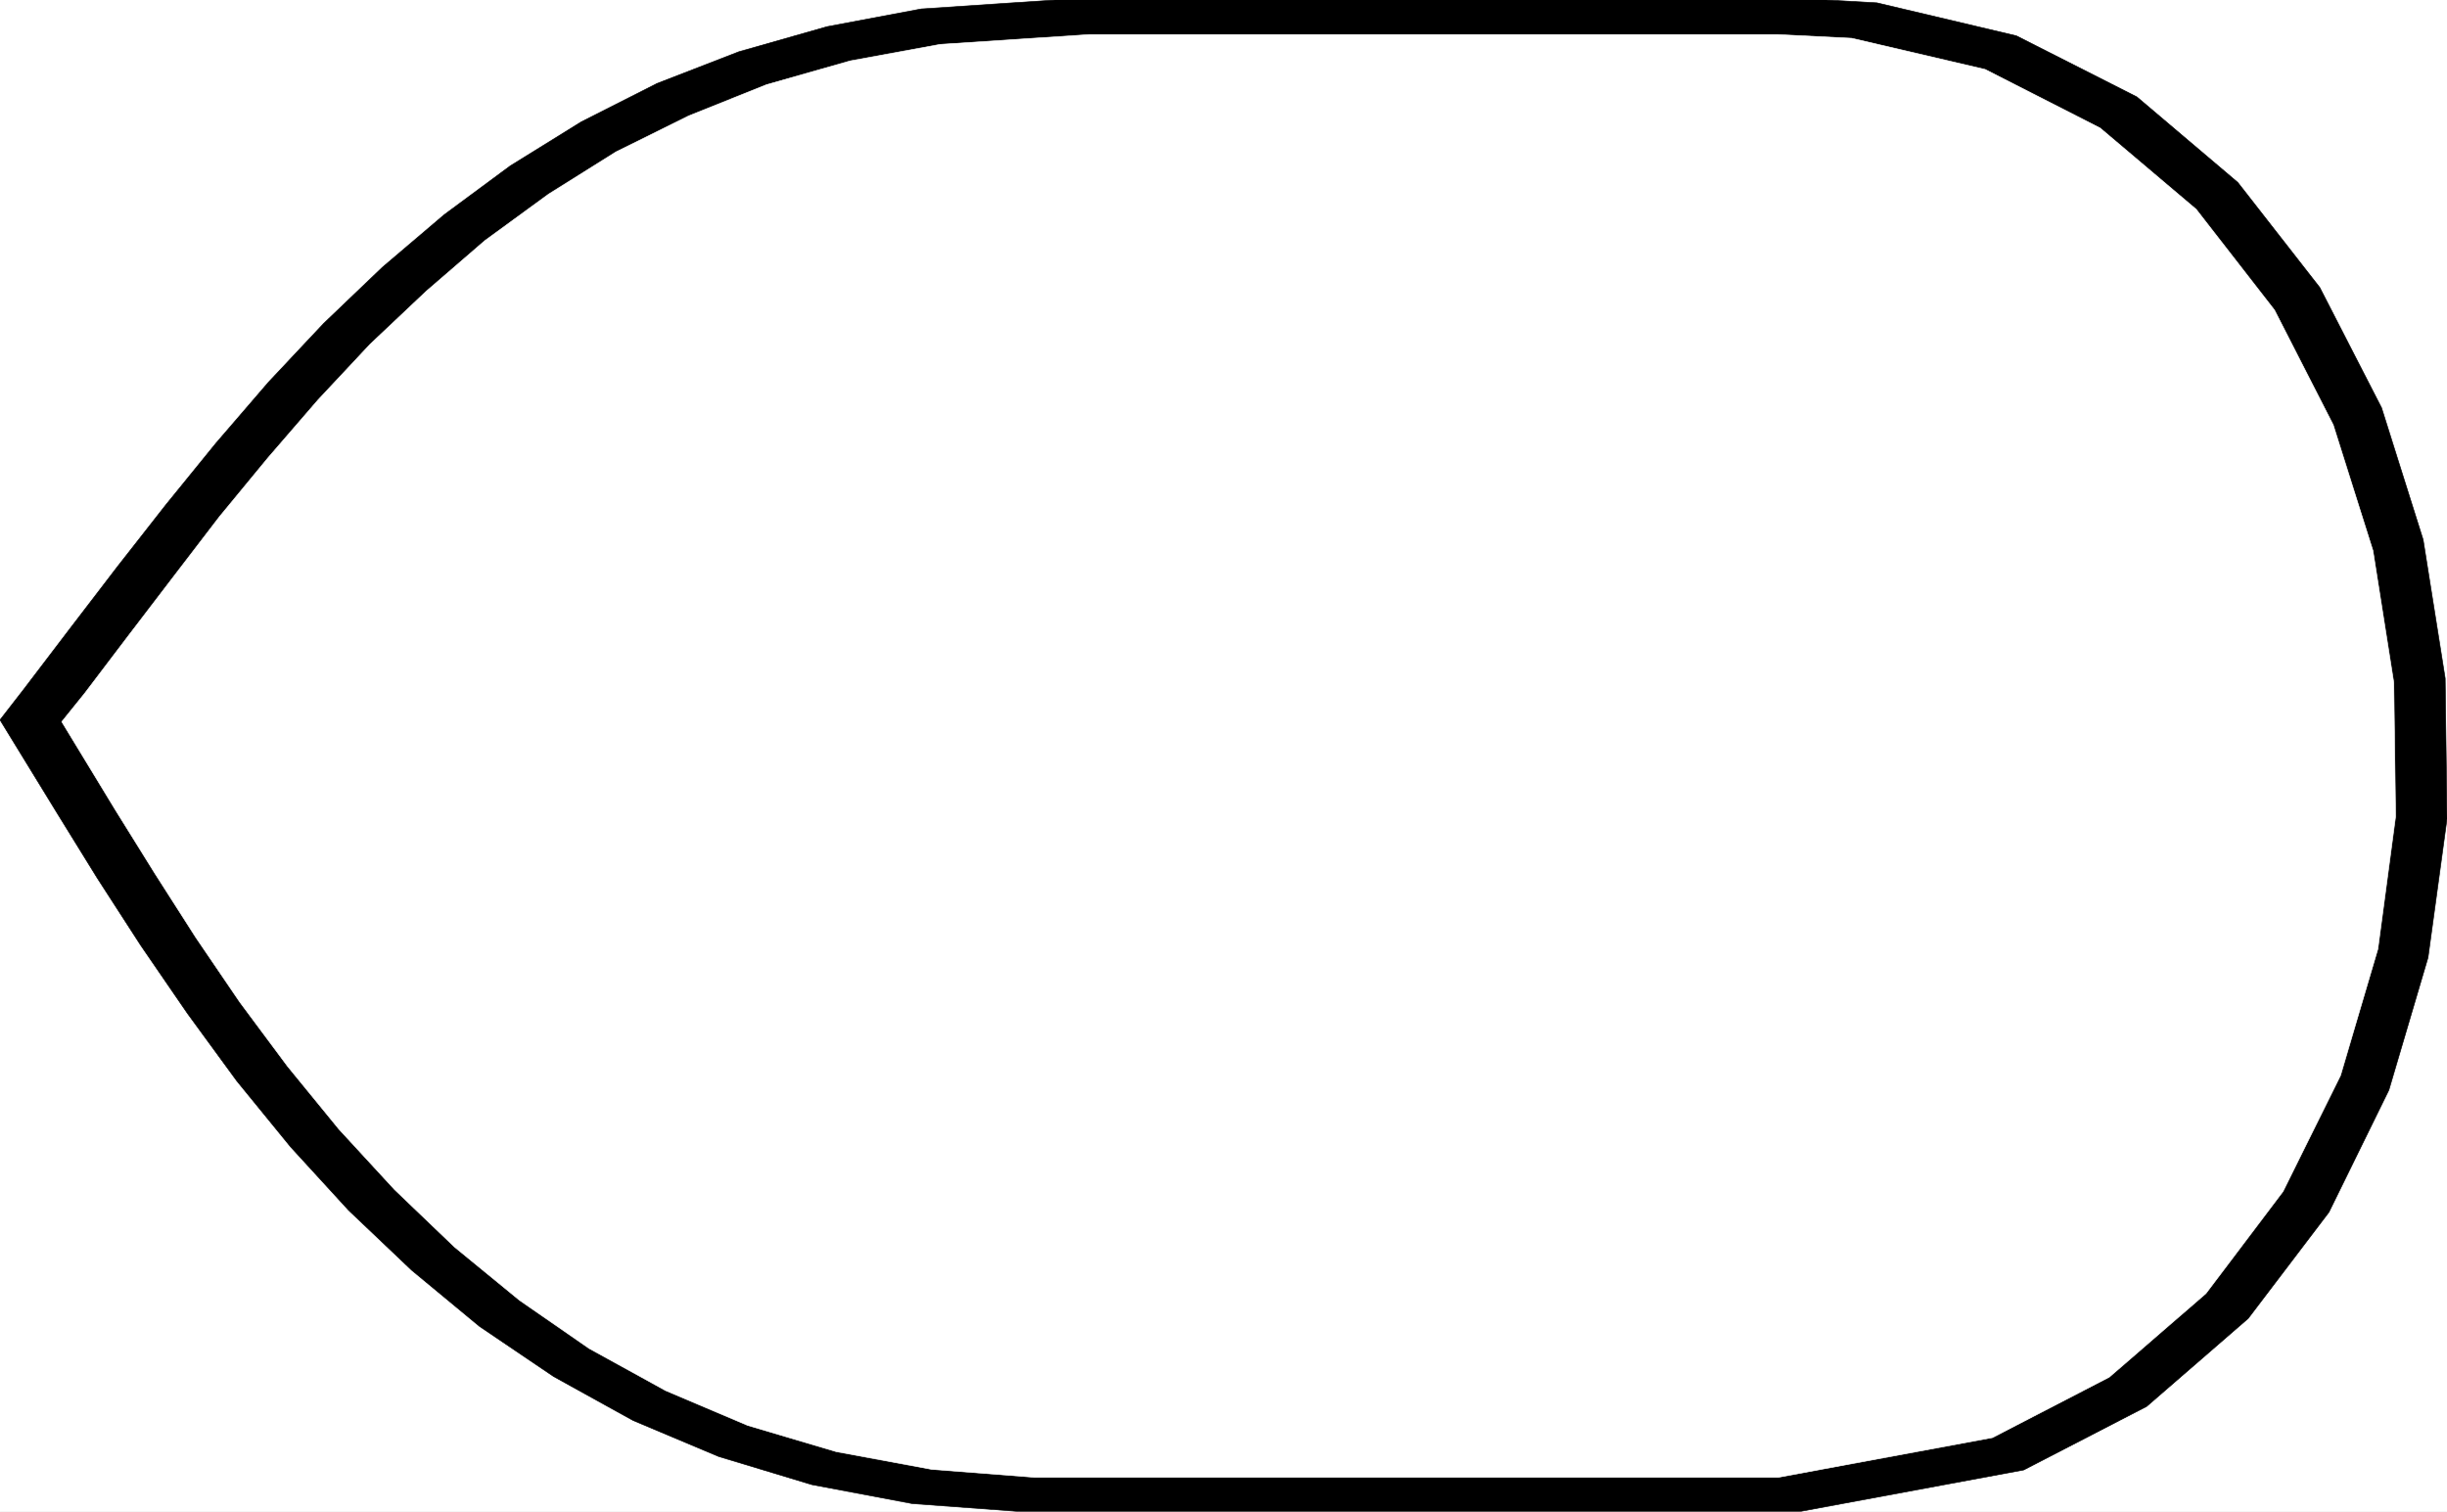
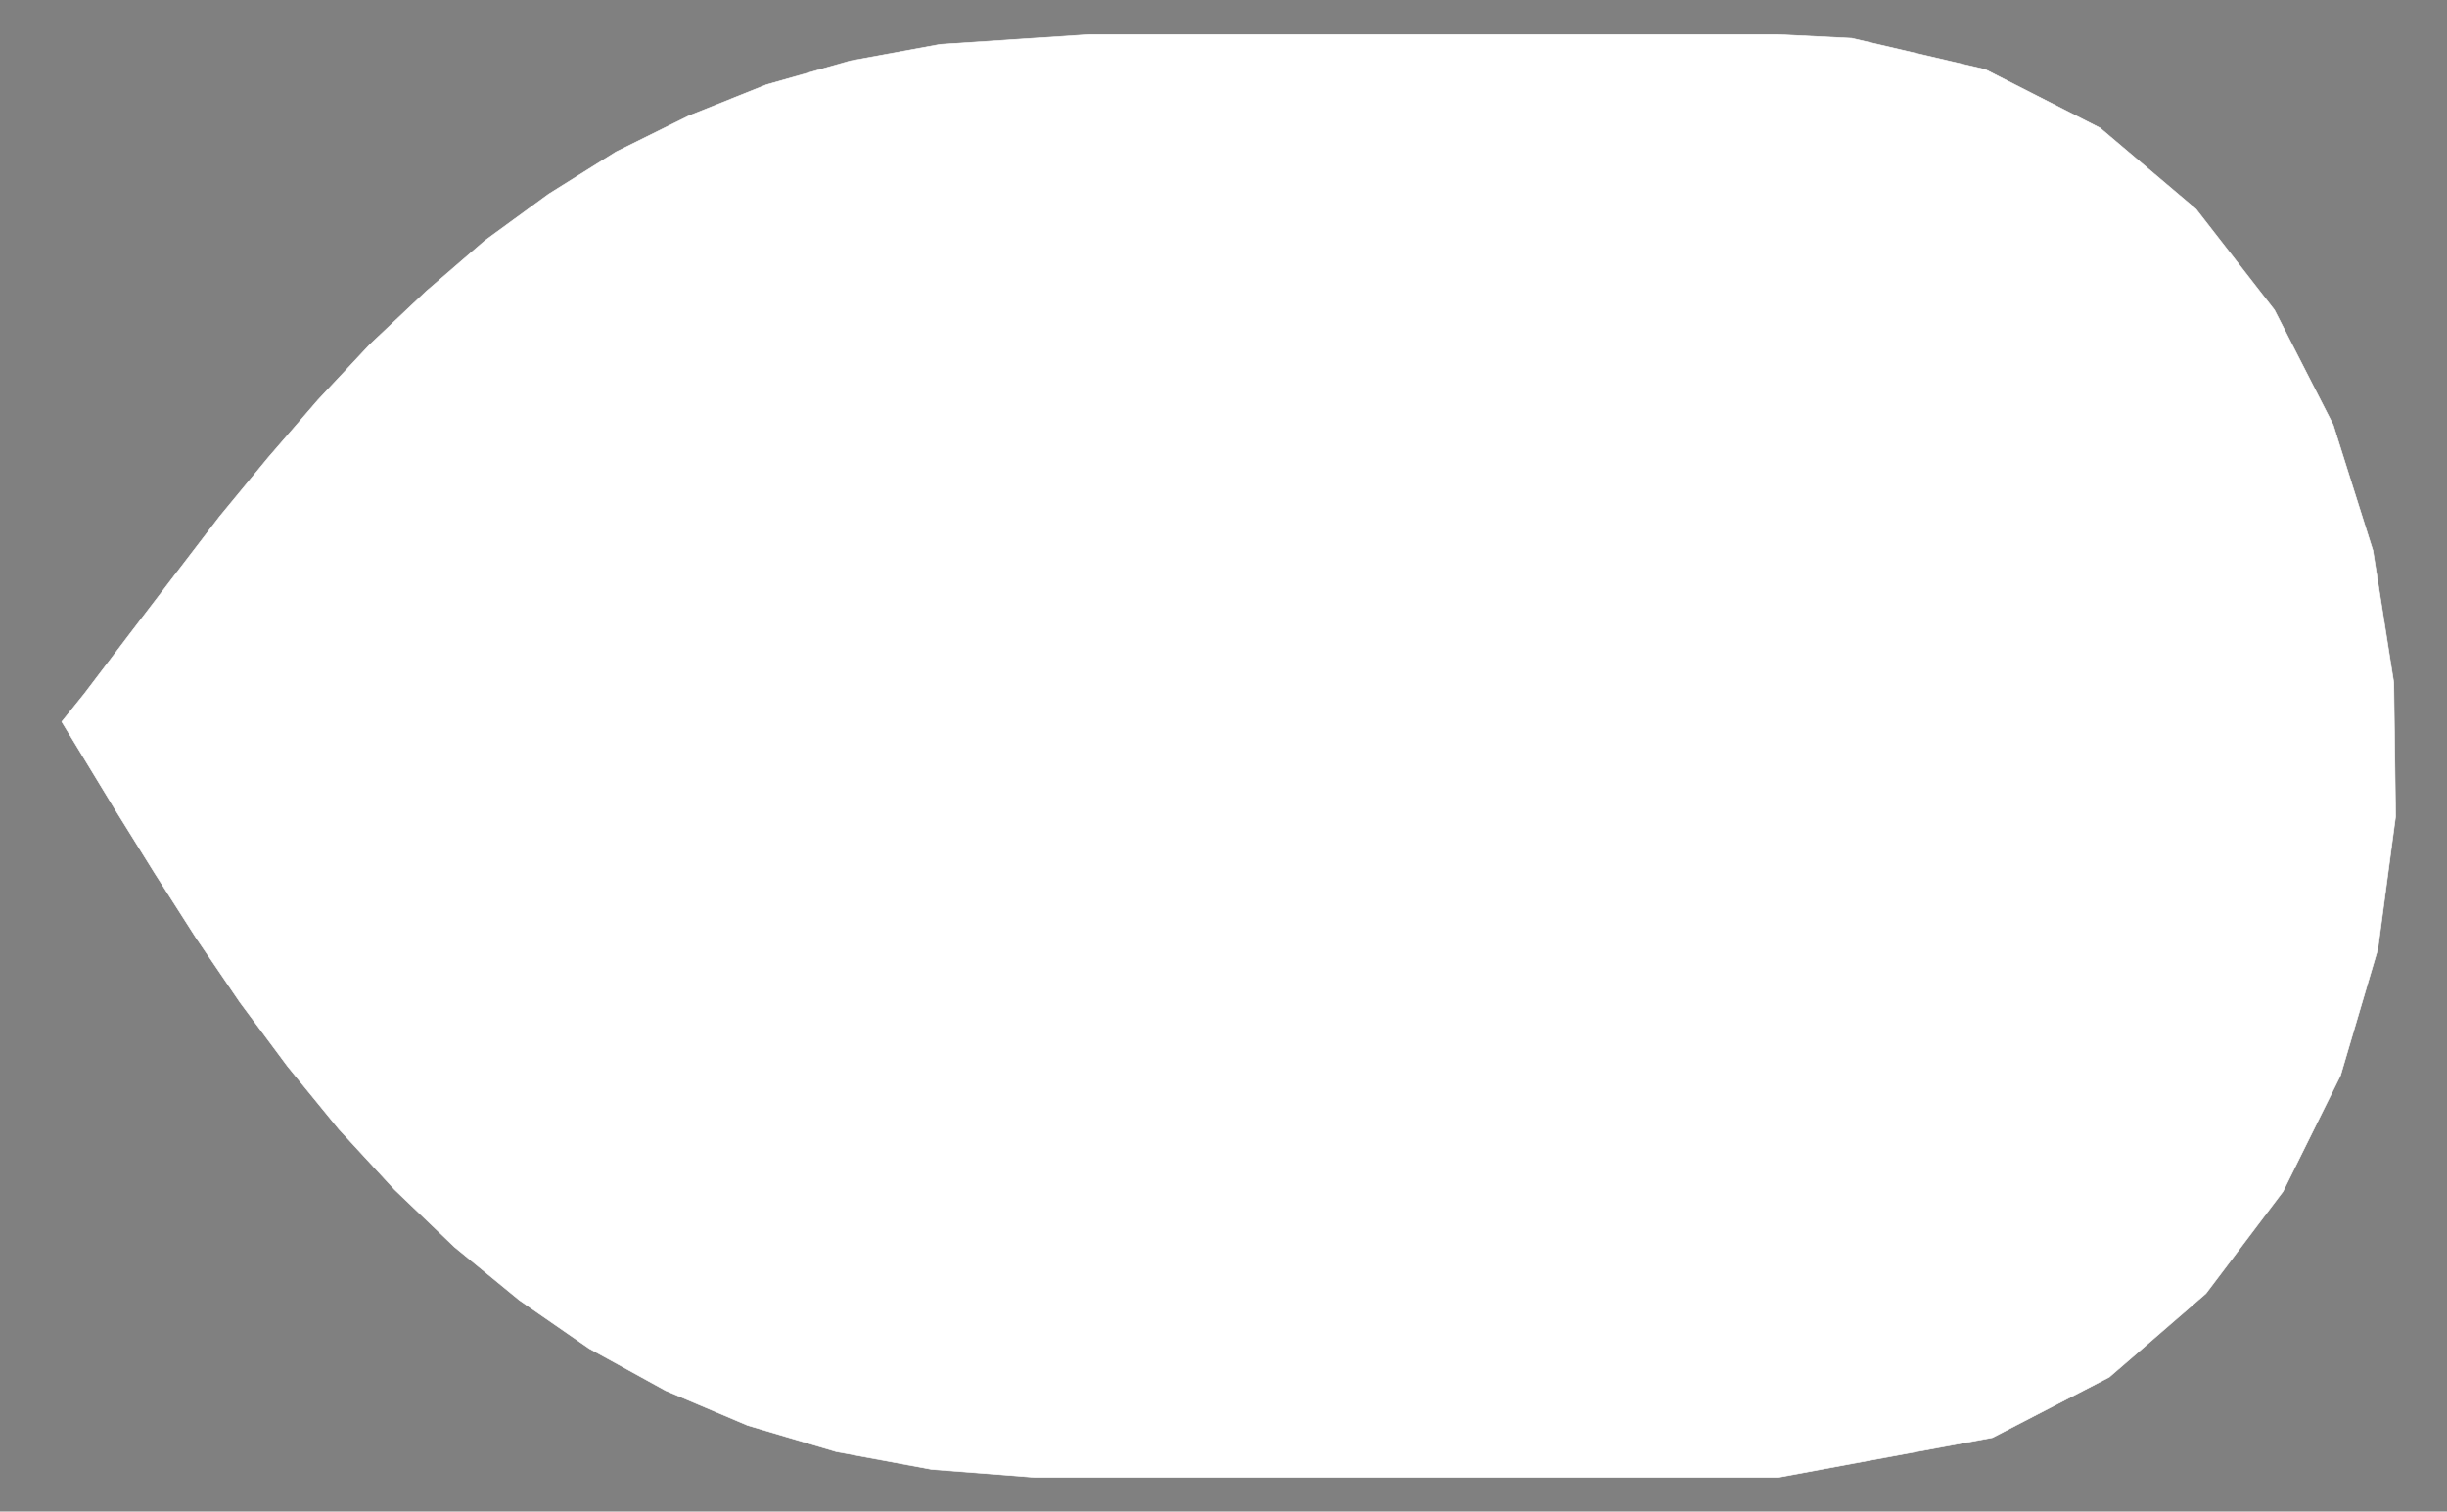
<svg xmlns="http://www.w3.org/2000/svg" width="3996.021" height="2468.745" viewBox="0 0 2997.016 1851.559">
  <rect x="0" y="0" width="2997.016" height="1851.559" fill="#808080" stroke="none" />
  <defs>
    <clipPath id="a">
      <path d="M0 0h2998v1851.559H0Zm0 0" />
    </clipPath>
    <clipPath id="b">
-       <path d="M0 0h2997.016v1851.559H0Zm0 0" />
-     </clipPath>
+       </clipPath>
  </defs>
  <g clip-path="url(#a)">
-     <path style="fill:#fff;fill-opacity:1;fill-rule:nonzero;stroke:none" d="M0 1851.559h2997.016V-1.781H0Zm0 0" />
-   </g>
+     </g>
  <g clip-path="url(#b)">
-     <path style="fill:#fff;fill-opacity:1;fill-rule:evenodd;stroke:#fff;stroke-width:.19;stroke-linecap:square;stroke-linejoin:bevel;stroke-miterlimit:10;stroke-opacity:1" d="M0 0h766.5v474H0Zm0 0" transform="matrix(3.91 0 0 -3.91 0 1851.56)" />
-     <path style="fill:#000;fill-opacity:1;fill-rule:evenodd;stroke:#000;stroke-width:.19;stroke-linecap:square;stroke-linejoin:bevel;stroke-miterlimit:10;stroke-opacity:1" d="M337.26 474h226.5l24.15-1.34 43.69-10.33 37.75-19.14 31.61-26.79 25.68-32.91 19.36-37.7 13.03-41.34 6.9-43.43.57-44.02-5.94-43.44-12.26-41.52-18.78-38.27-25.3-33.3-31.81-27.56-38.51-19.9L563.76 0H319.44l-33.73 2.49-31.42 5.93-29.13 8.8-26.83 11.29-24.91 13.78-23.19 15.69-21.27 17.61-19.73 18.75-18.21 19.9-16.86 20.67-15.52 21.24-14.57 21.24-13.6 21.05-12.65 20.48L0 248l7.28 9.38 14.57 19.14 14.94 19.51 15.14 19.33 15.71 19.33 16.48 19.14 17.25 18.37 18.4 17.6 19.35 16.46 20.7 15.31 22.22 13.78 23.77 12.05 25.67 9.95 27.6 7.85 29.51 5.55zm0 0" transform="matrix(3.91 0 0 -3.91 0 1851.56)" />
-   </g>
+     </g>
  <path style="fill:#fff;fill-opacity:1;fill-rule:evenodd;stroke:#fff;stroke-width:.19;stroke-linecap:square;stroke-linejoin:bevel;stroke-miterlimit:10;stroke-opacity:1" d="M341.09 462.71h215.96l23-1.15 41.77-9.76 36.03-18.37 30.08-25.45 24.53-31.57 18.4-35.98 12.45-39.42 6.52-41.33.57-41.91-5.55-41.53-11.69-39.61-18.02-36.36L691 68.31 660.72 42.1l-36.6-18.95-67.07-12.44H324.04l-32.2 2.49-29.89 5.55-27.78 8.23-25.68 10.91-23.96 13.2-21.84 15.12-20.31 16.65-18.78 17.99-17.44 18.94-16.1 19.71-14.94 20.09-13.8 20.29-12.84 20.09-12.26 19.71-16.87 27.75 7.09 8.8 13.8 18.18 14.18 18.56 14.37 18.76 15.14 18.37 15.71 18.18 16.29 17.41 17.63 16.65 18.4 15.88 19.93 14.54 21.08 13.21 22.8 11.29 24.34 9.76 26.25 7.46 28.17 5.17zm0 0" transform="matrix(3.91 0 0 -3.91 0 1851.56)" />
</svg>